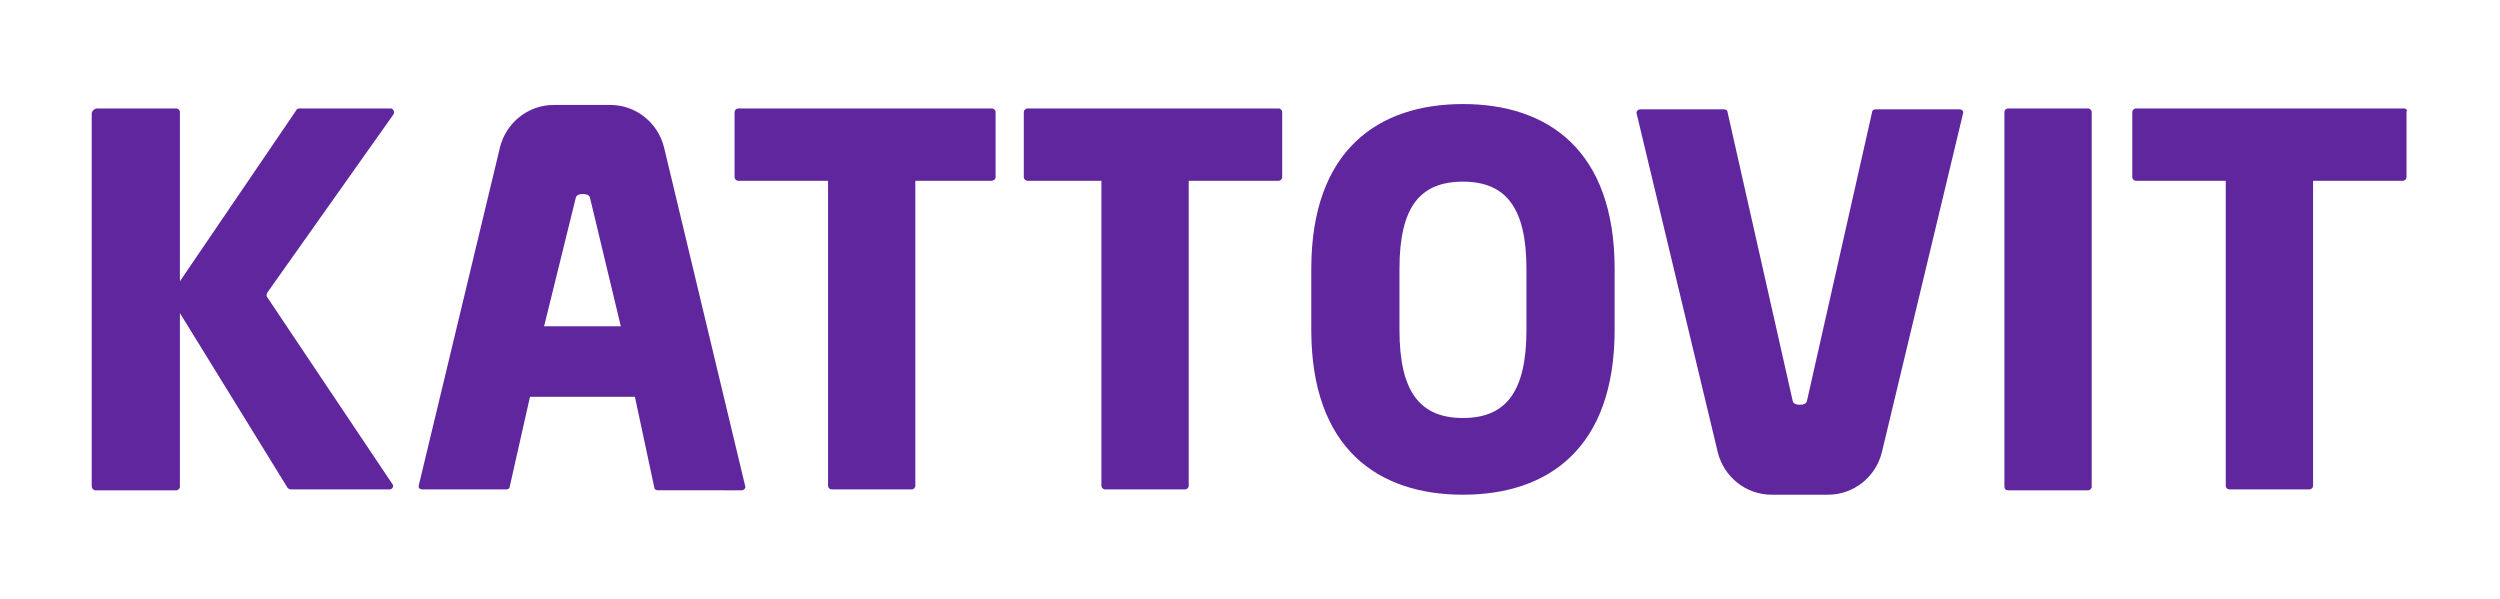
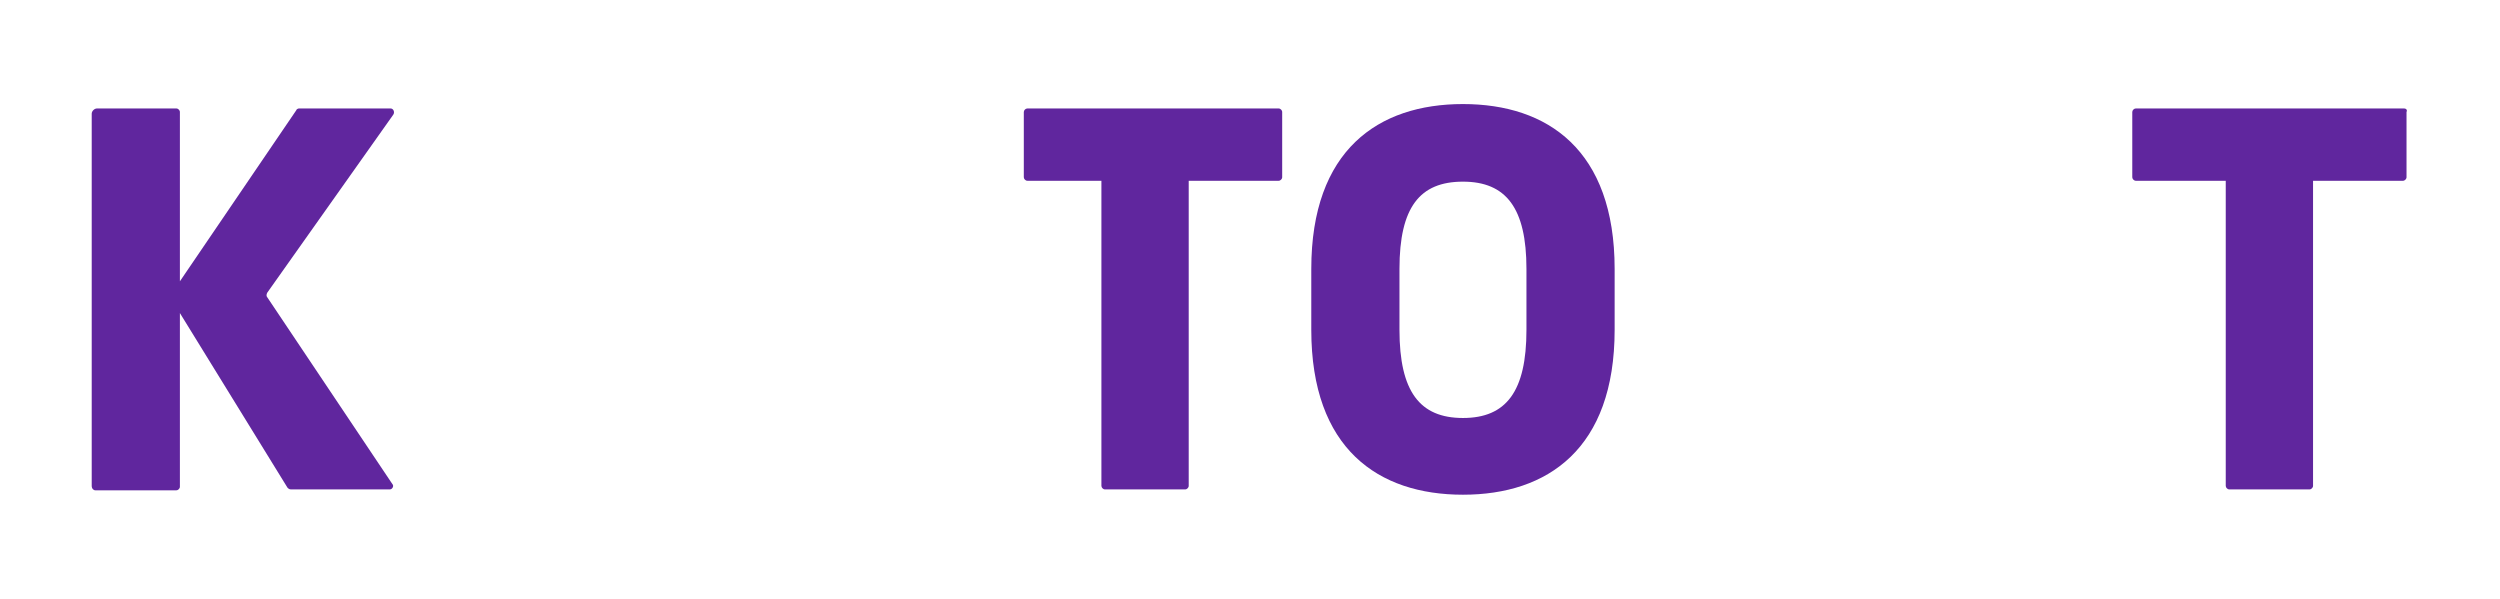
<svg xmlns="http://www.w3.org/2000/svg" version="1.1" id="Ebene_1" x="0px" y="0px" viewBox="0 0 283.5 67.9" style="enable-background:new 0 0 283.5 67.9;" xml:space="preserve">
  <style type="text/css">
	.st0{fill:#60269E;}
</style>
  <g>
    <g id="Logo_neu_2_">
      <g>
        <path class="st0" d="M10.8,55.6H20c0.2,0,0.4-0.2,0.4-0.4V35.5l12.2,19.8c0.1,0.1,0.2,0.2,0.4,0.2h11.2c0.3,0,0.5-0.4,0.3-0.6     L30.3,33.7c-0.1-0.1-0.1-0.3,0-0.5L44.6,13c0.2-0.3,0-0.7-0.3-0.7H33.9c-0.1,0-0.3,0.1-0.3,0.2L20.4,31.9V12.7     c0-0.2-0.2-0.4-0.4-0.4H11c-0.3,0-0.6,0.3-0.6,0.6v42.2C10.4,55.4,10.6,55.6,10.8,55.6z" />
-         <path class="st0" d="M112.9,20.1v-7.4c0-0.2-0.2-0.4-0.4-0.4h-8.9H83.7c-0.2,0-0.4,0.2-0.4,0.4v7.4c0,0.2,0.2,0.4,0.4,0.4h10.2     v34.6c0,0.2,0.2,0.4,0.4,0.4h9.1c0.2,0,0.4-0.2,0.4-0.4V20.5h5.1l3.5,0C112.7,20.5,112.9,20.3,112.9,20.1z" />
-         <path class="st0" d="M227.7,55.6h9.1c0.2,0,0.4-0.2,0.4-0.4V12.7c0-0.2-0.2-0.4-0.4-0.4h-9.1c-0.2,0-0.4,0.2-0.4,0.4v42.4     C227.3,55.4,227.4,55.6,227.7,55.6z" />
        <path class="st0" d="M117.2,12.3h-0.7c-0.2,0-0.4,0.2-0.4,0.4l0,7.4c0,0.2,0.2,0.4,0.4,0.4l2.7,0h5.7v34.6c0,0.2,0.2,0.4,0.4,0.4     h9.1c0.2,0,0.4-0.2,0.4-0.4V20.5h10.2c0.2,0,0.4-0.2,0.4-0.4v-7.4c0-0.2-0.2-0.4-0.4-0.4h-26.1L117.2,12.3z" />
-         <path class="st0" d="M84.1,55.6c0.3,0,0.5-0.3,0.4-0.5l-9.2-38.4c-0.7-2.8-3.2-4.8-6.1-4.8H66h-3.2c-2.9,0-5.4,2-6.1,4.8L47.5,55     c-0.1,0.3,0.1,0.5,0.4,0.5h9.5c0.2,0,0.4-0.1,0.4-0.3L60.1,45H72l2.2,10.3c0,0.2,0.2,0.3,0.4,0.3H84.1z M61.7,37l3.6-14.6     c0.1-0.3,0.4-0.4,0.8-0.4c0.4,0,0.7,0.1,0.8,0.4L70.4,37H61.7z" />
-         <path class="st0" d="M195.9,12.7c0-0.2-0.2-0.3-0.4-0.3h-9.5c-0.3,0-0.5,0.3-0.4,0.5l9.2,38.4c0.7,2.8,3.2,4.8,6.1,4.8h3.2h3.2     c2.9,0,5.4-2,6.1-4.8l9.2-38.4c0.1-0.3-0.1-0.5-0.4-0.5h-9.5c-0.2,0-0.4,0.1-0.4,0.3l-7.4,32.8c-0.1,0.3-0.4,0.4-0.8,0.4     c-0.4,0-0.7-0.1-0.8-0.4L195.9,12.7z" />
        <path class="st0" d="M272.6,12.3h-30.4c-0.2,0-0.4,0.2-0.4,0.4v7.4c0,0.2,0.2,0.4,0.4,0.4h10.2v34.6c0,0.2,0.2,0.4,0.4,0.4h9.1     c0.2,0,0.4-0.2,0.4-0.4V20.5h10.2c0.2,0,0.4-0.2,0.4-0.4v-7.4C273,12.5,272.9,12.3,272.6,12.3z" />
        <path class="st0" d="M183.1,30.5c0-13.5-7.6-18.7-17.2-18.7c-9.6,0-17.2,5.2-17.2,18.7v6.9c0,13.5,7.6,18.7,17.2,18.7     c9.6,0,17.2-5.2,17.2-18.7V30.5z M173.1,37.4c0,7-2.3,10-7.2,10c-4.9,0-7.2-3-7.2-10v-6.9c0-7,2.3-9.9,7.2-9.9     c4.9,0,7.2,3,7.2,9.9V37.4z" />
      </g>
    </g>
  </g>
</svg>